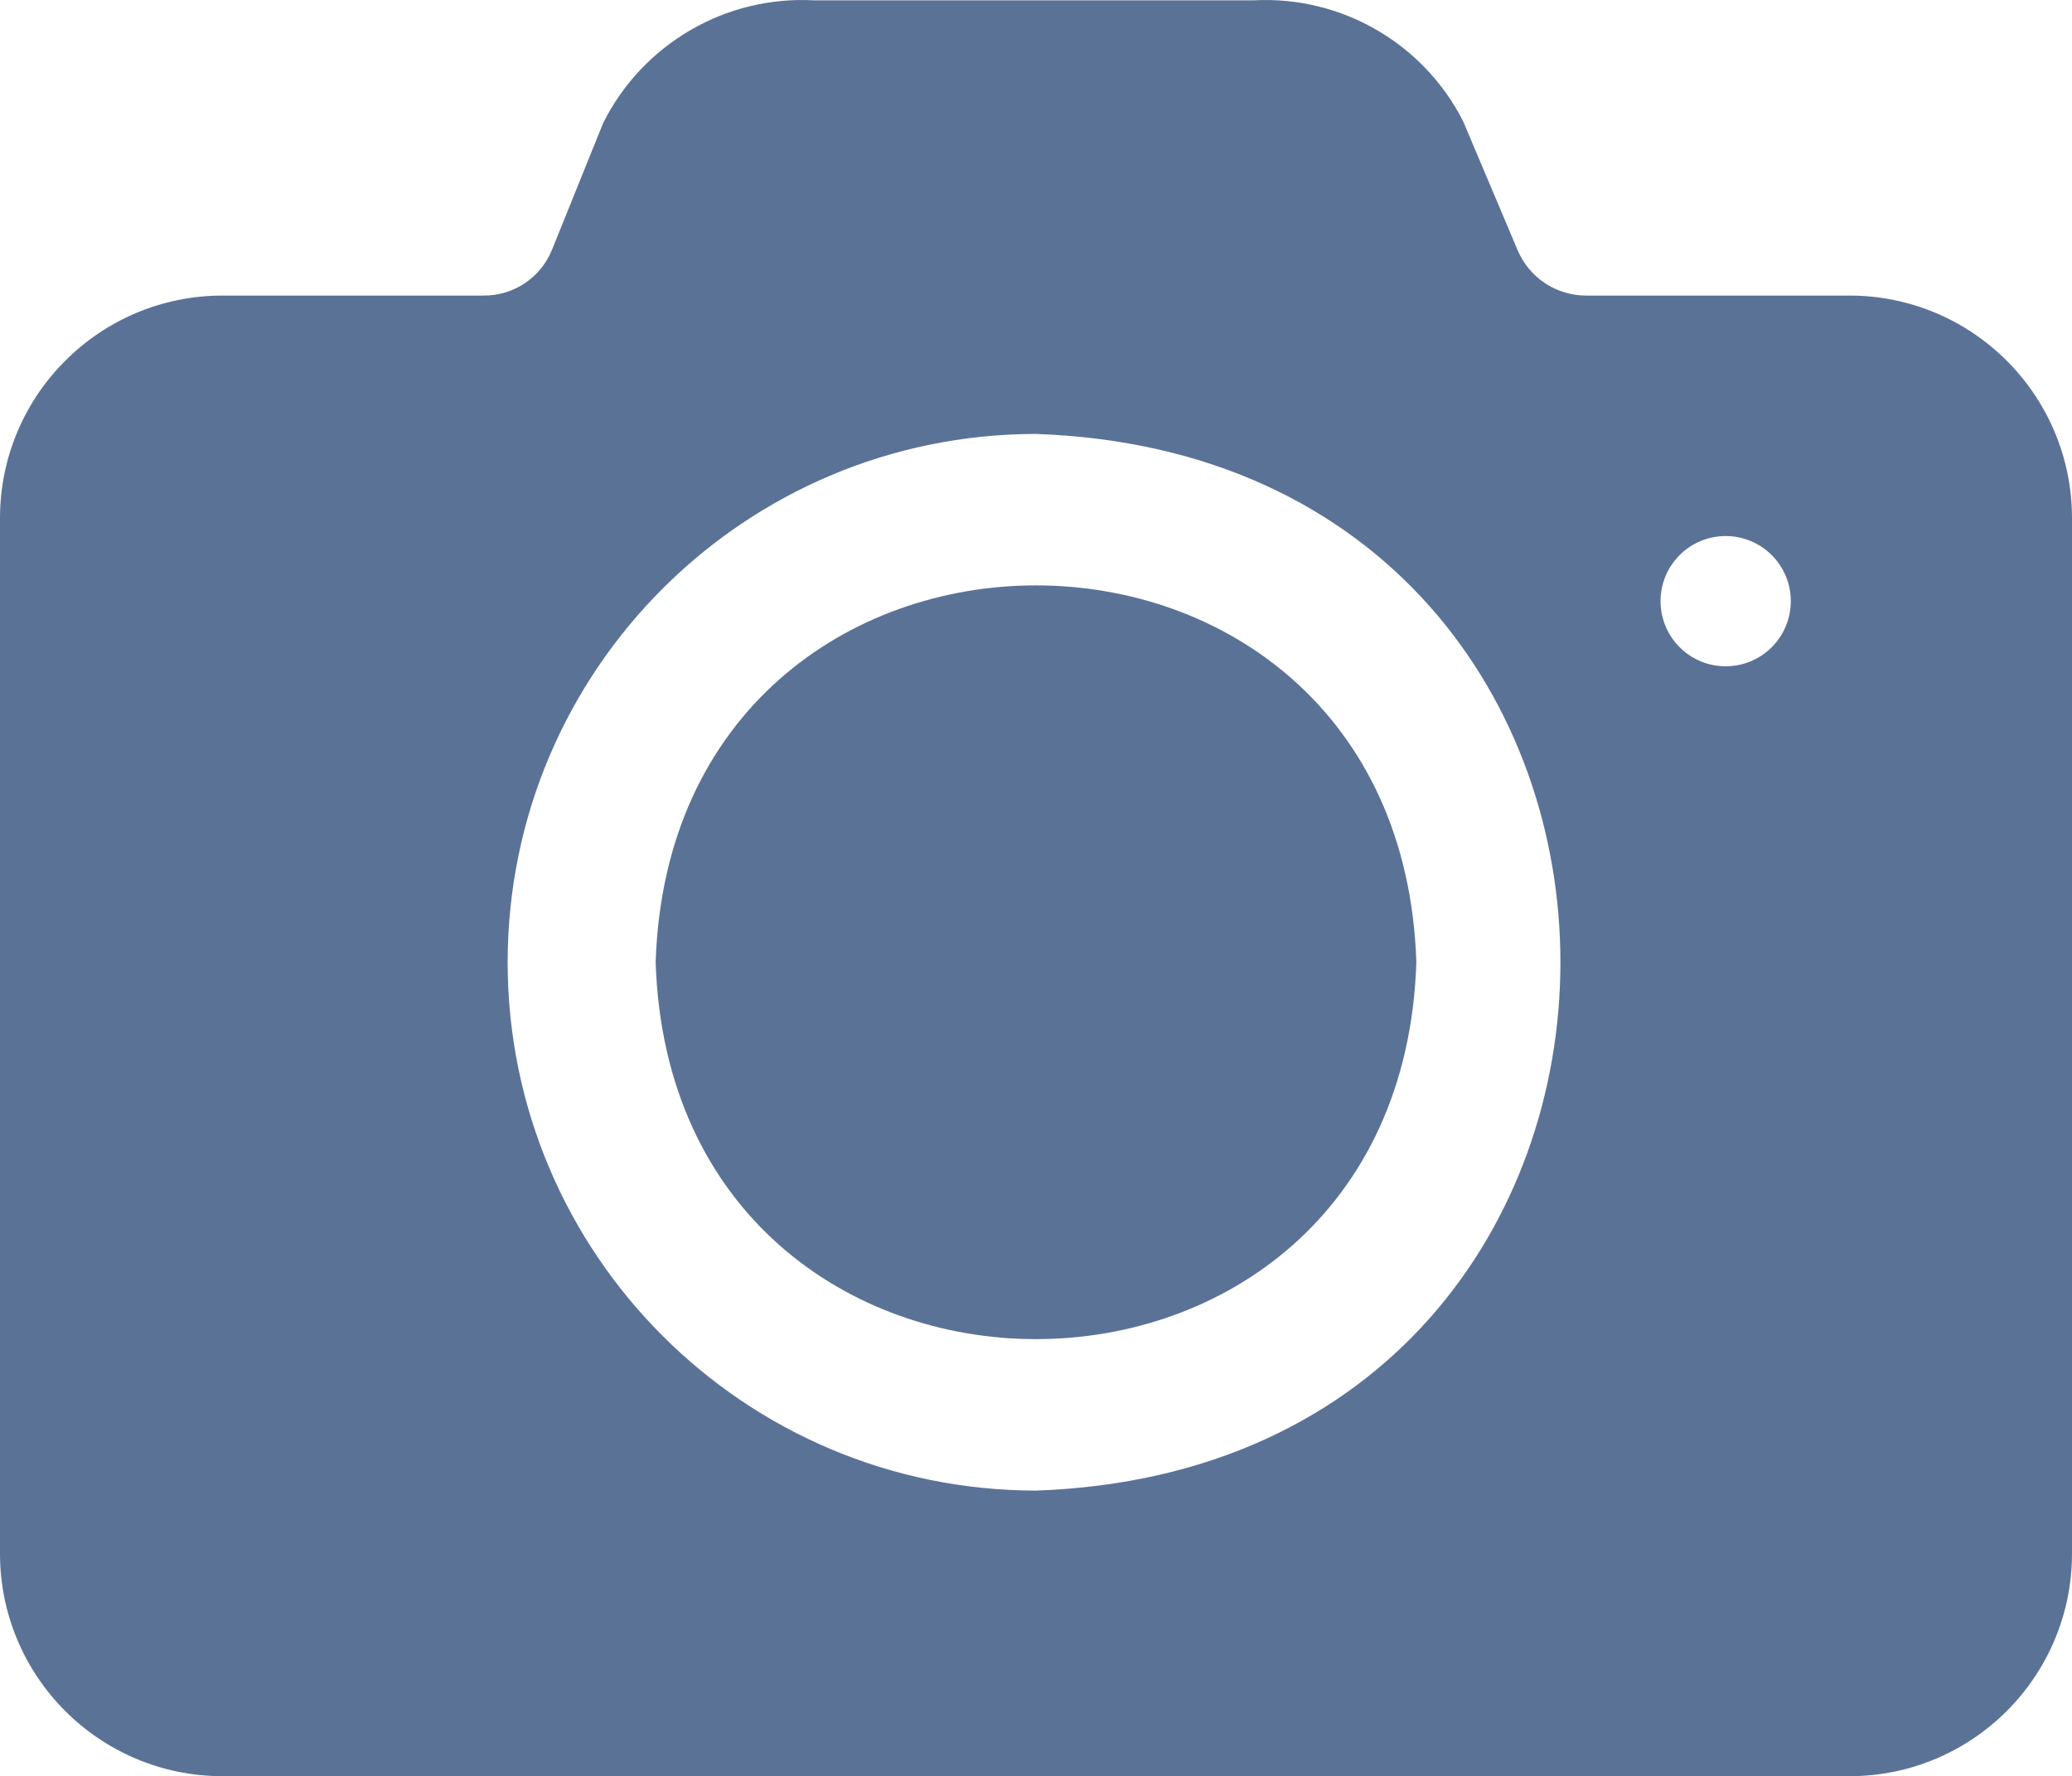
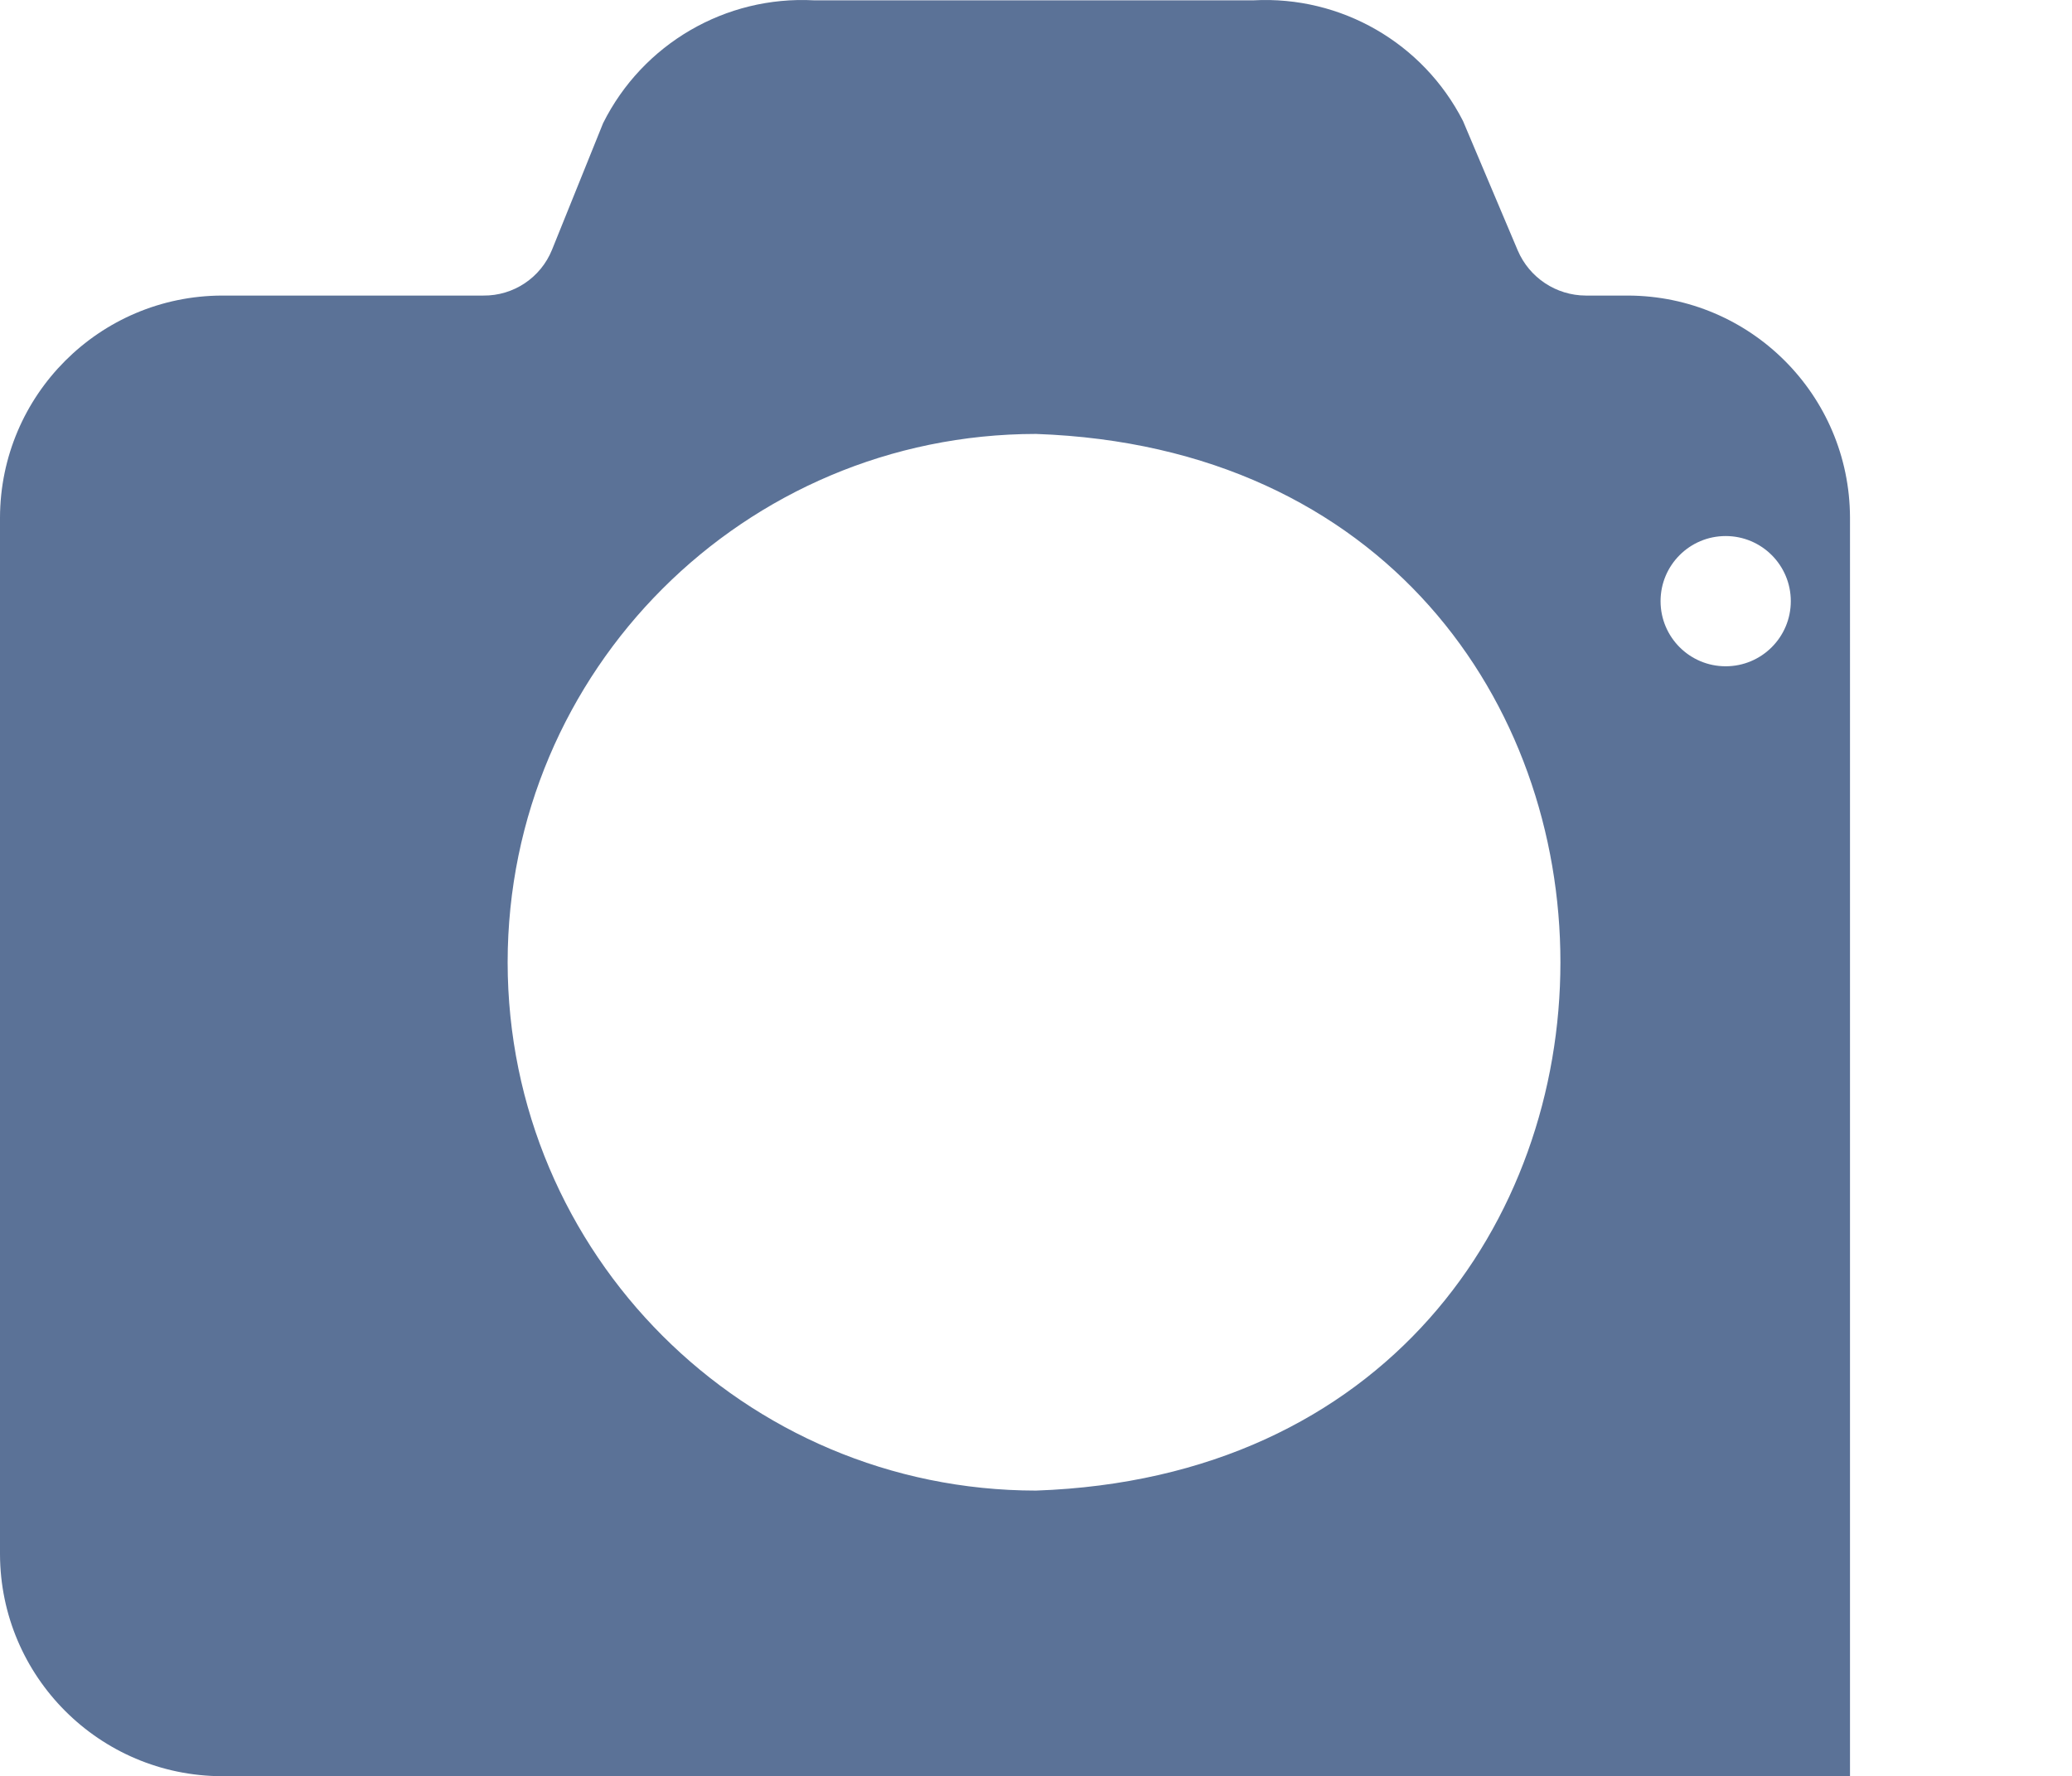
<svg xmlns="http://www.w3.org/2000/svg" id="Layer_1" viewBox="0 0 448 384.07">
  <defs>
    <style>
      .cls-1 {
        fill: #5b7297;
      }
    </style>
  </defs>
-   <path class="cls-1" d="M400,63.91h-57.12c-6.42-.02-12.2-3.86-14.72-9.76l-11.84-28C307.7,9.28,289.96-.94,271.04.07h-95.04c-19.13-1.02-37.04,9.42-45.6,26.56l-11.04,27.36c-2.44,6.06-8.35,10-14.88,9.92h-56.48C21.52,63.99.08,85.43,0,111.91v224.16c.08,26.48,21.52,47.92,48,48h352c26.48-.08,47.92-21.52,48-48V111.91c-.08-26.48-21.52-47.92-48-48ZM109.76,208.07c.04-63.08,51.16-114.2,114.24-114.24,151.2,5.3,151.17,223.2,0,228.48-63.08-.04-114.2-51.16-114.24-114.24ZM373.12,144.07c-7.78,0-14.08-6.3-14.08-14.08s6.3-14.08,14.08-14.08,14.08,6.3,14.08,14.08-6.3,14.08-14.08,14.08Z" />
-   <path class="cls-1" d="M306.24,208.07c-3.55-108.67-160.96-108.64-164.48,0,3.55,108.67,160.96,108.64,164.48,0Z" />
+   <path class="cls-1" d="M400,63.91h-57.12c-6.42-.02-12.2-3.86-14.72-9.76l-11.84-28C307.7,9.28,289.96-.94,271.04.07h-95.04c-19.13-1.02-37.04,9.42-45.6,26.56l-11.04,27.36c-2.44,6.06-8.35,10-14.88,9.92h-56.48C21.52,63.99.08,85.43,0,111.91v224.16c.08,26.48,21.52,47.92,48,48h352V111.91c-.08-26.48-21.52-47.92-48-48ZM109.76,208.07c.04-63.08,51.16-114.2,114.24-114.24,151.2,5.3,151.17,223.2,0,228.48-63.08-.04-114.2-51.16-114.24-114.24ZM373.12,144.07c-7.78,0-14.08-6.3-14.08-14.08s6.3-14.08,14.08-14.08,14.08,6.3,14.08,14.08-6.3,14.08-14.08,14.08Z" />
</svg>